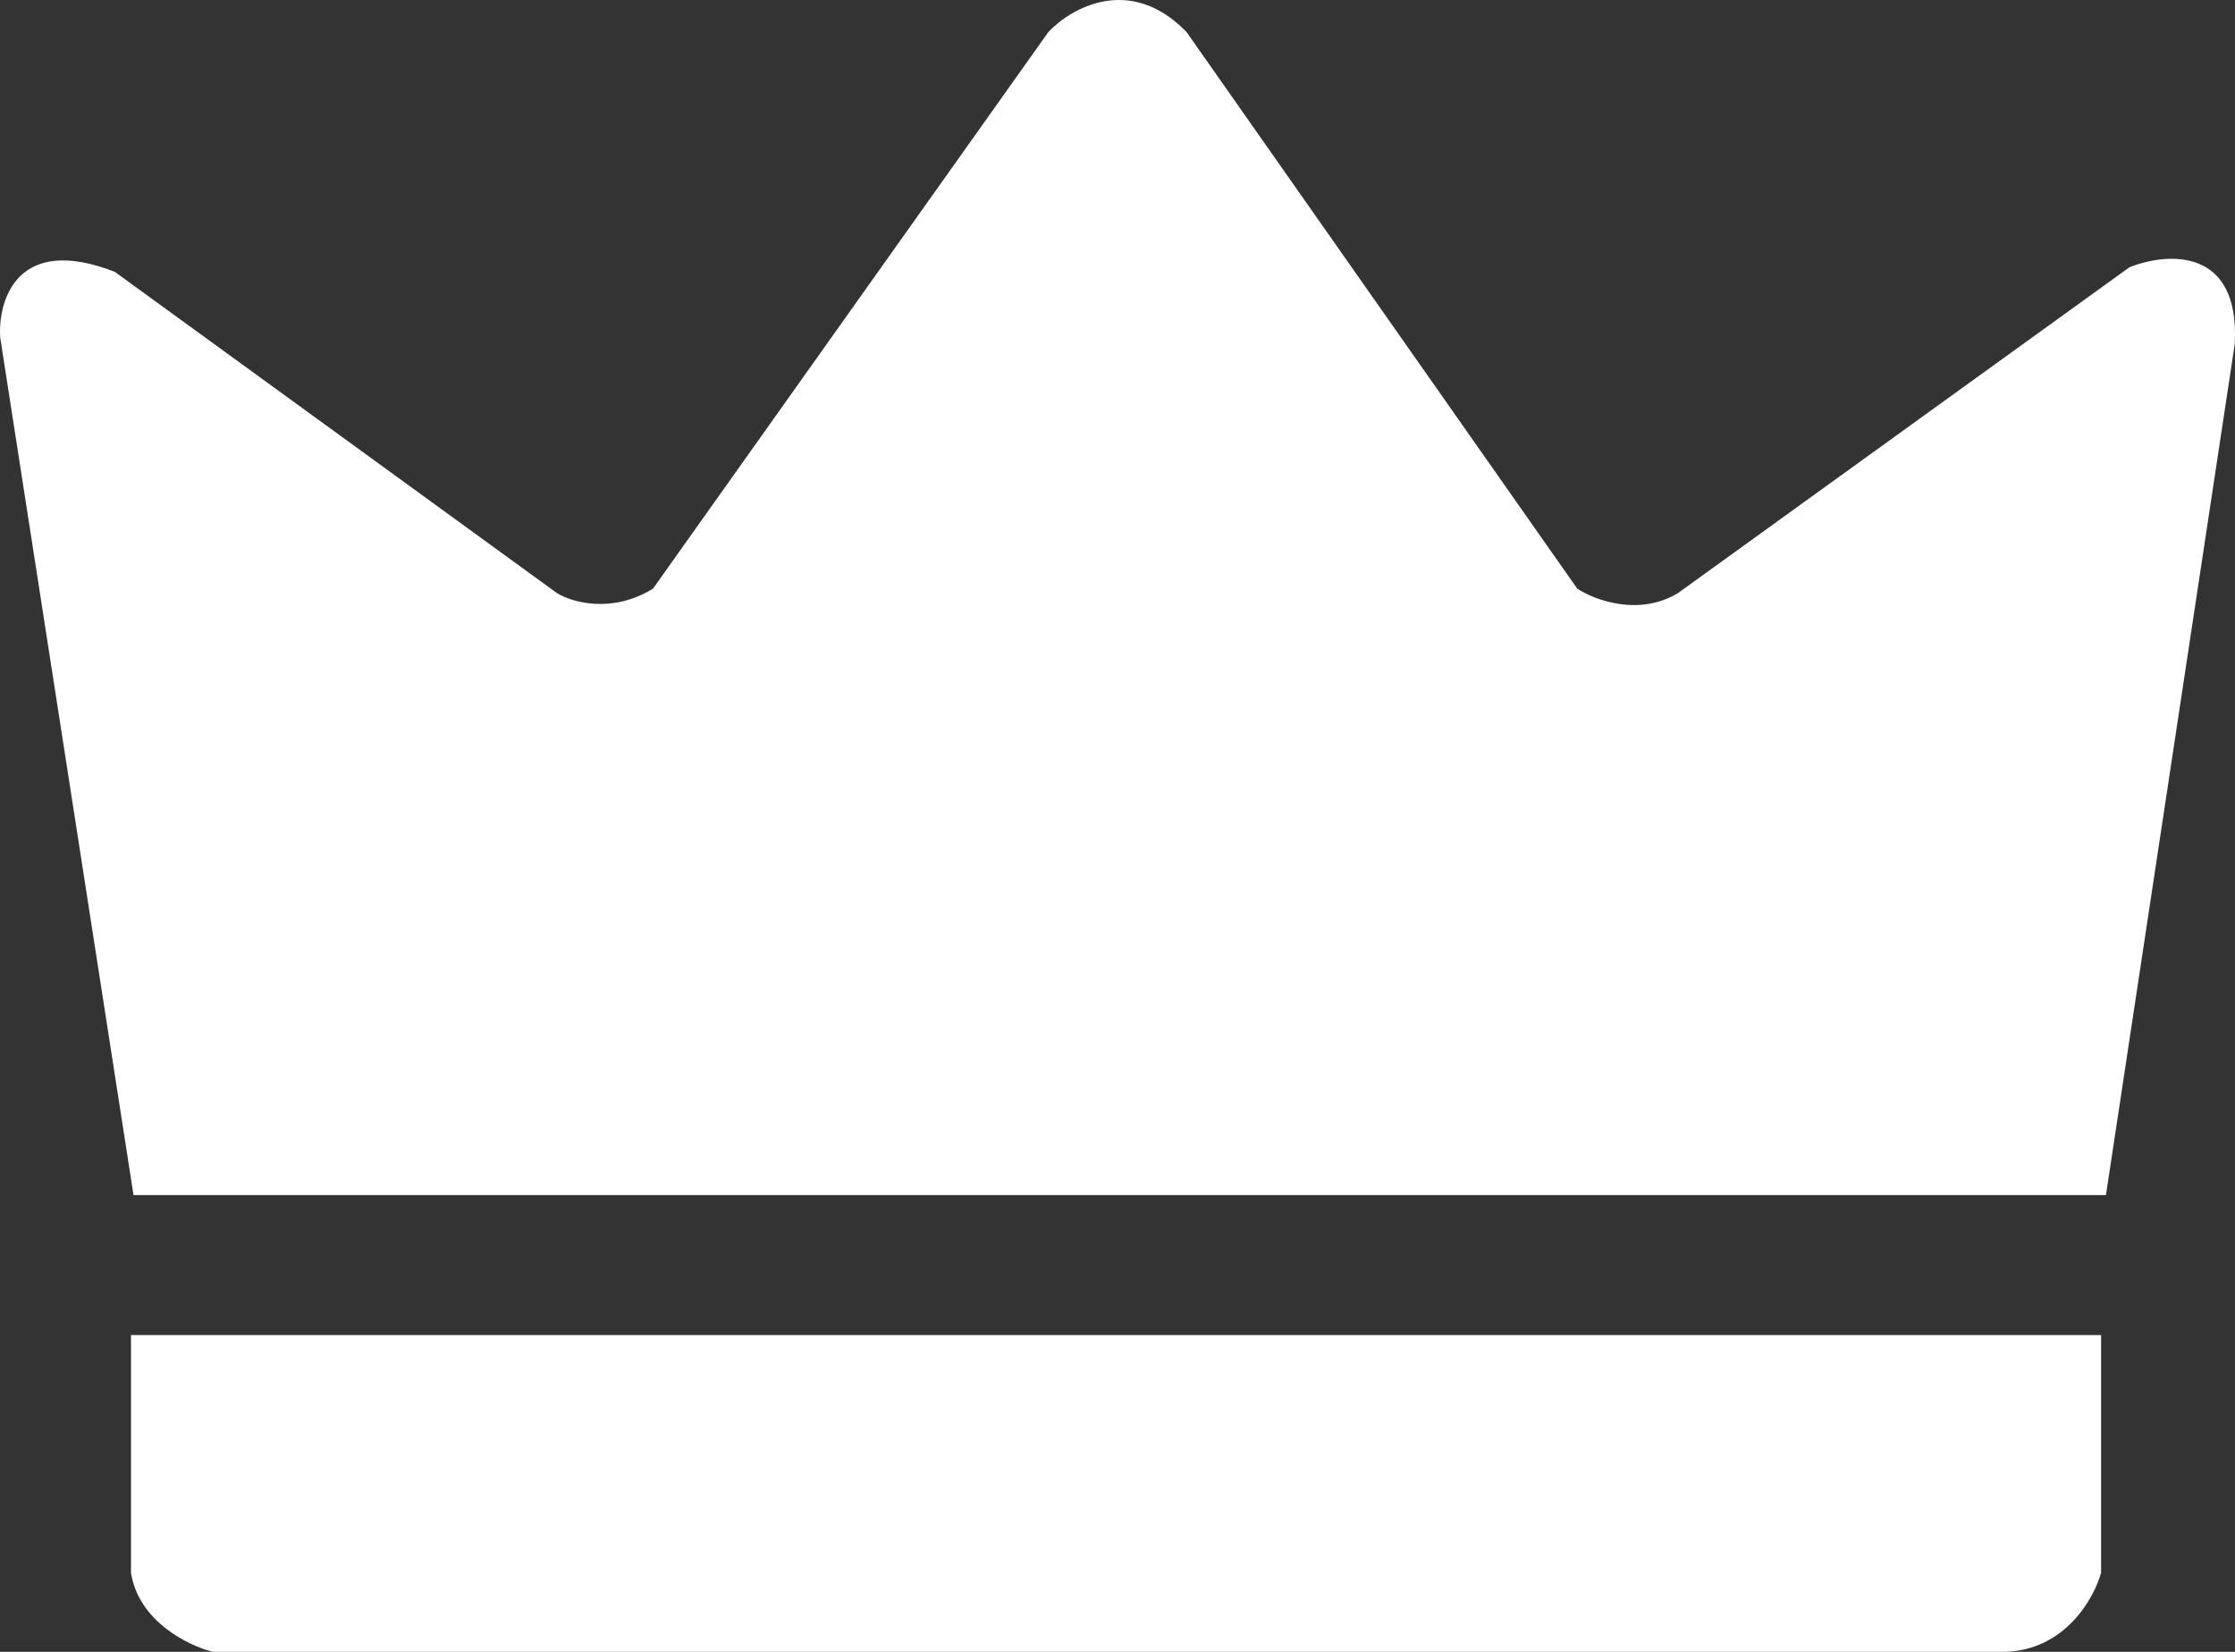
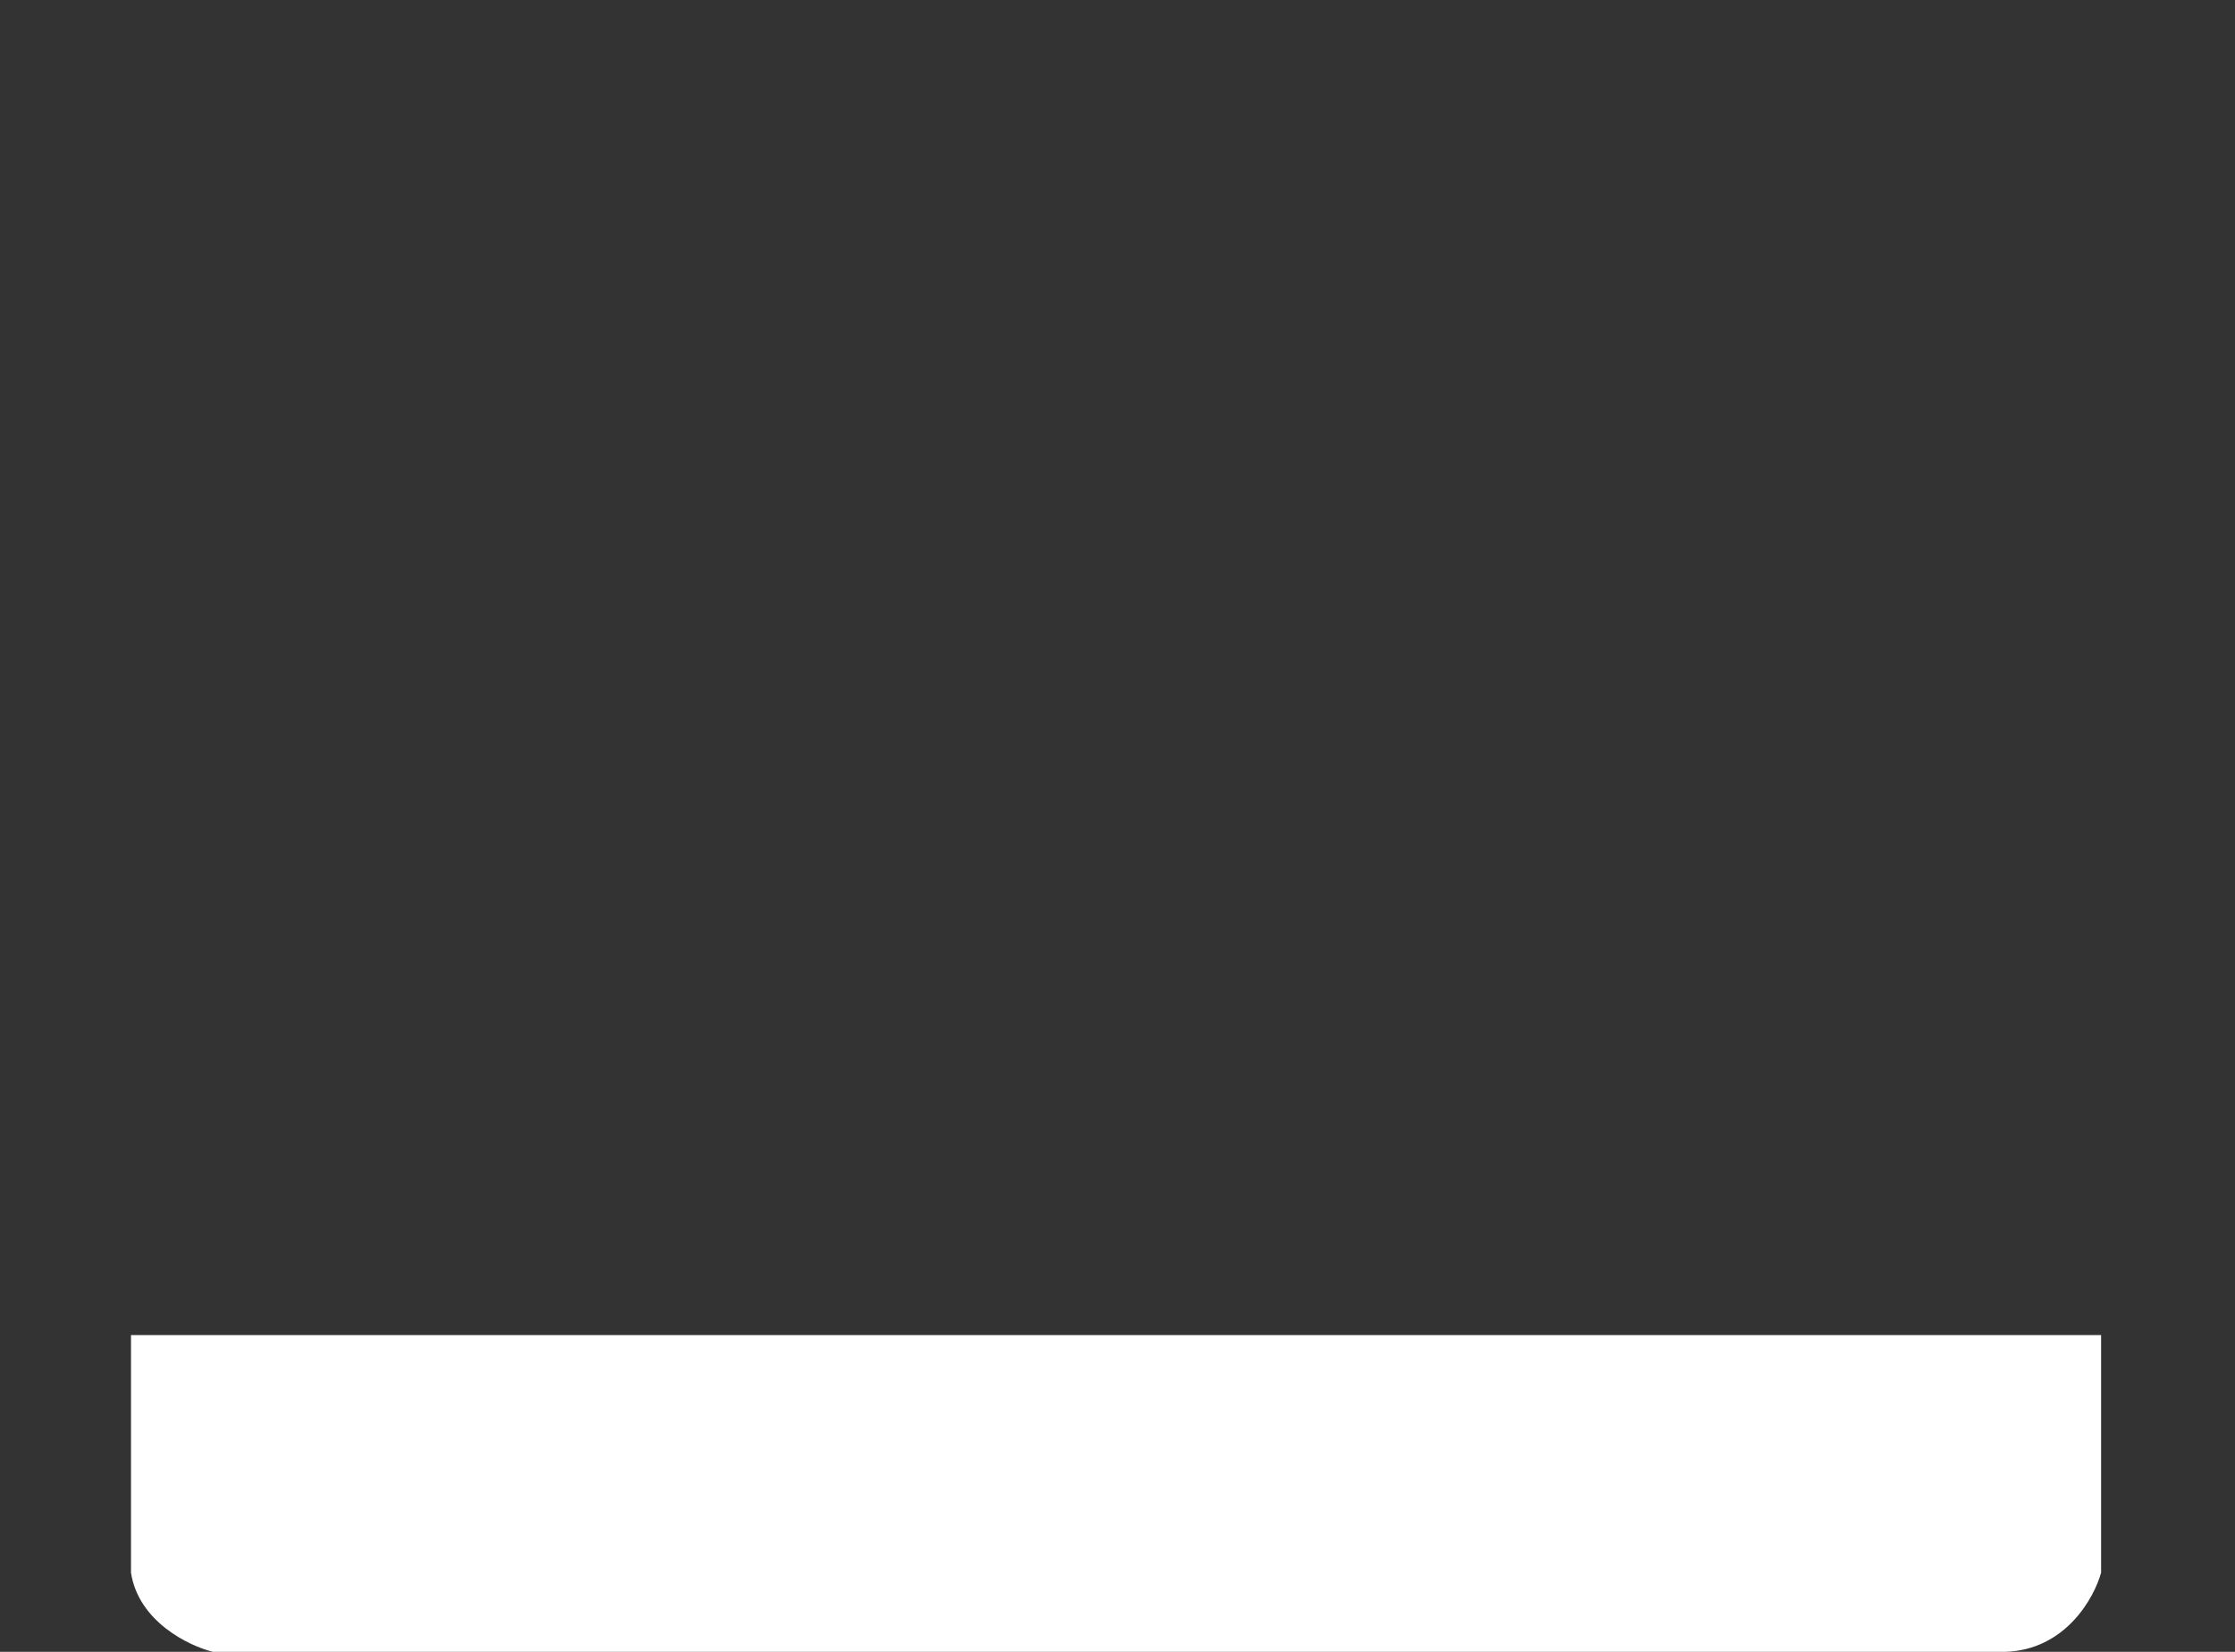
<svg xmlns="http://www.w3.org/2000/svg" width="23" height="17" viewBox="0 0 23 17" fill="none">
  <rect x="0" y="0" width="23" height="17" fill="#333333" stroke="none" />
  <path d="M21.622 16.185V13.74H1.348V16.185C1.425 16.688 1.942 16.938 2.191 17H20.635C21.252 16.981 21.55 16.449 21.622 16.185Z" fill="white" />
-   <path d="M1.374 12.299H21.672L22.997 3.543C23.055 2.537 22.299 2.596 21.913 2.751L17.266 6.105C16.862 6.347 16.407 6.174 16.231 6.058L12.21 0.329C11.632 -0.267 11.022 0.081 10.789 0.329L6.72 6.058C6.296 6.319 5.885 6.198 5.733 6.105L1.182 2.798C0.18 2.406 -0.022 3.085 0.002 3.473L1.374 12.299Z" fill="white" />
</svg>